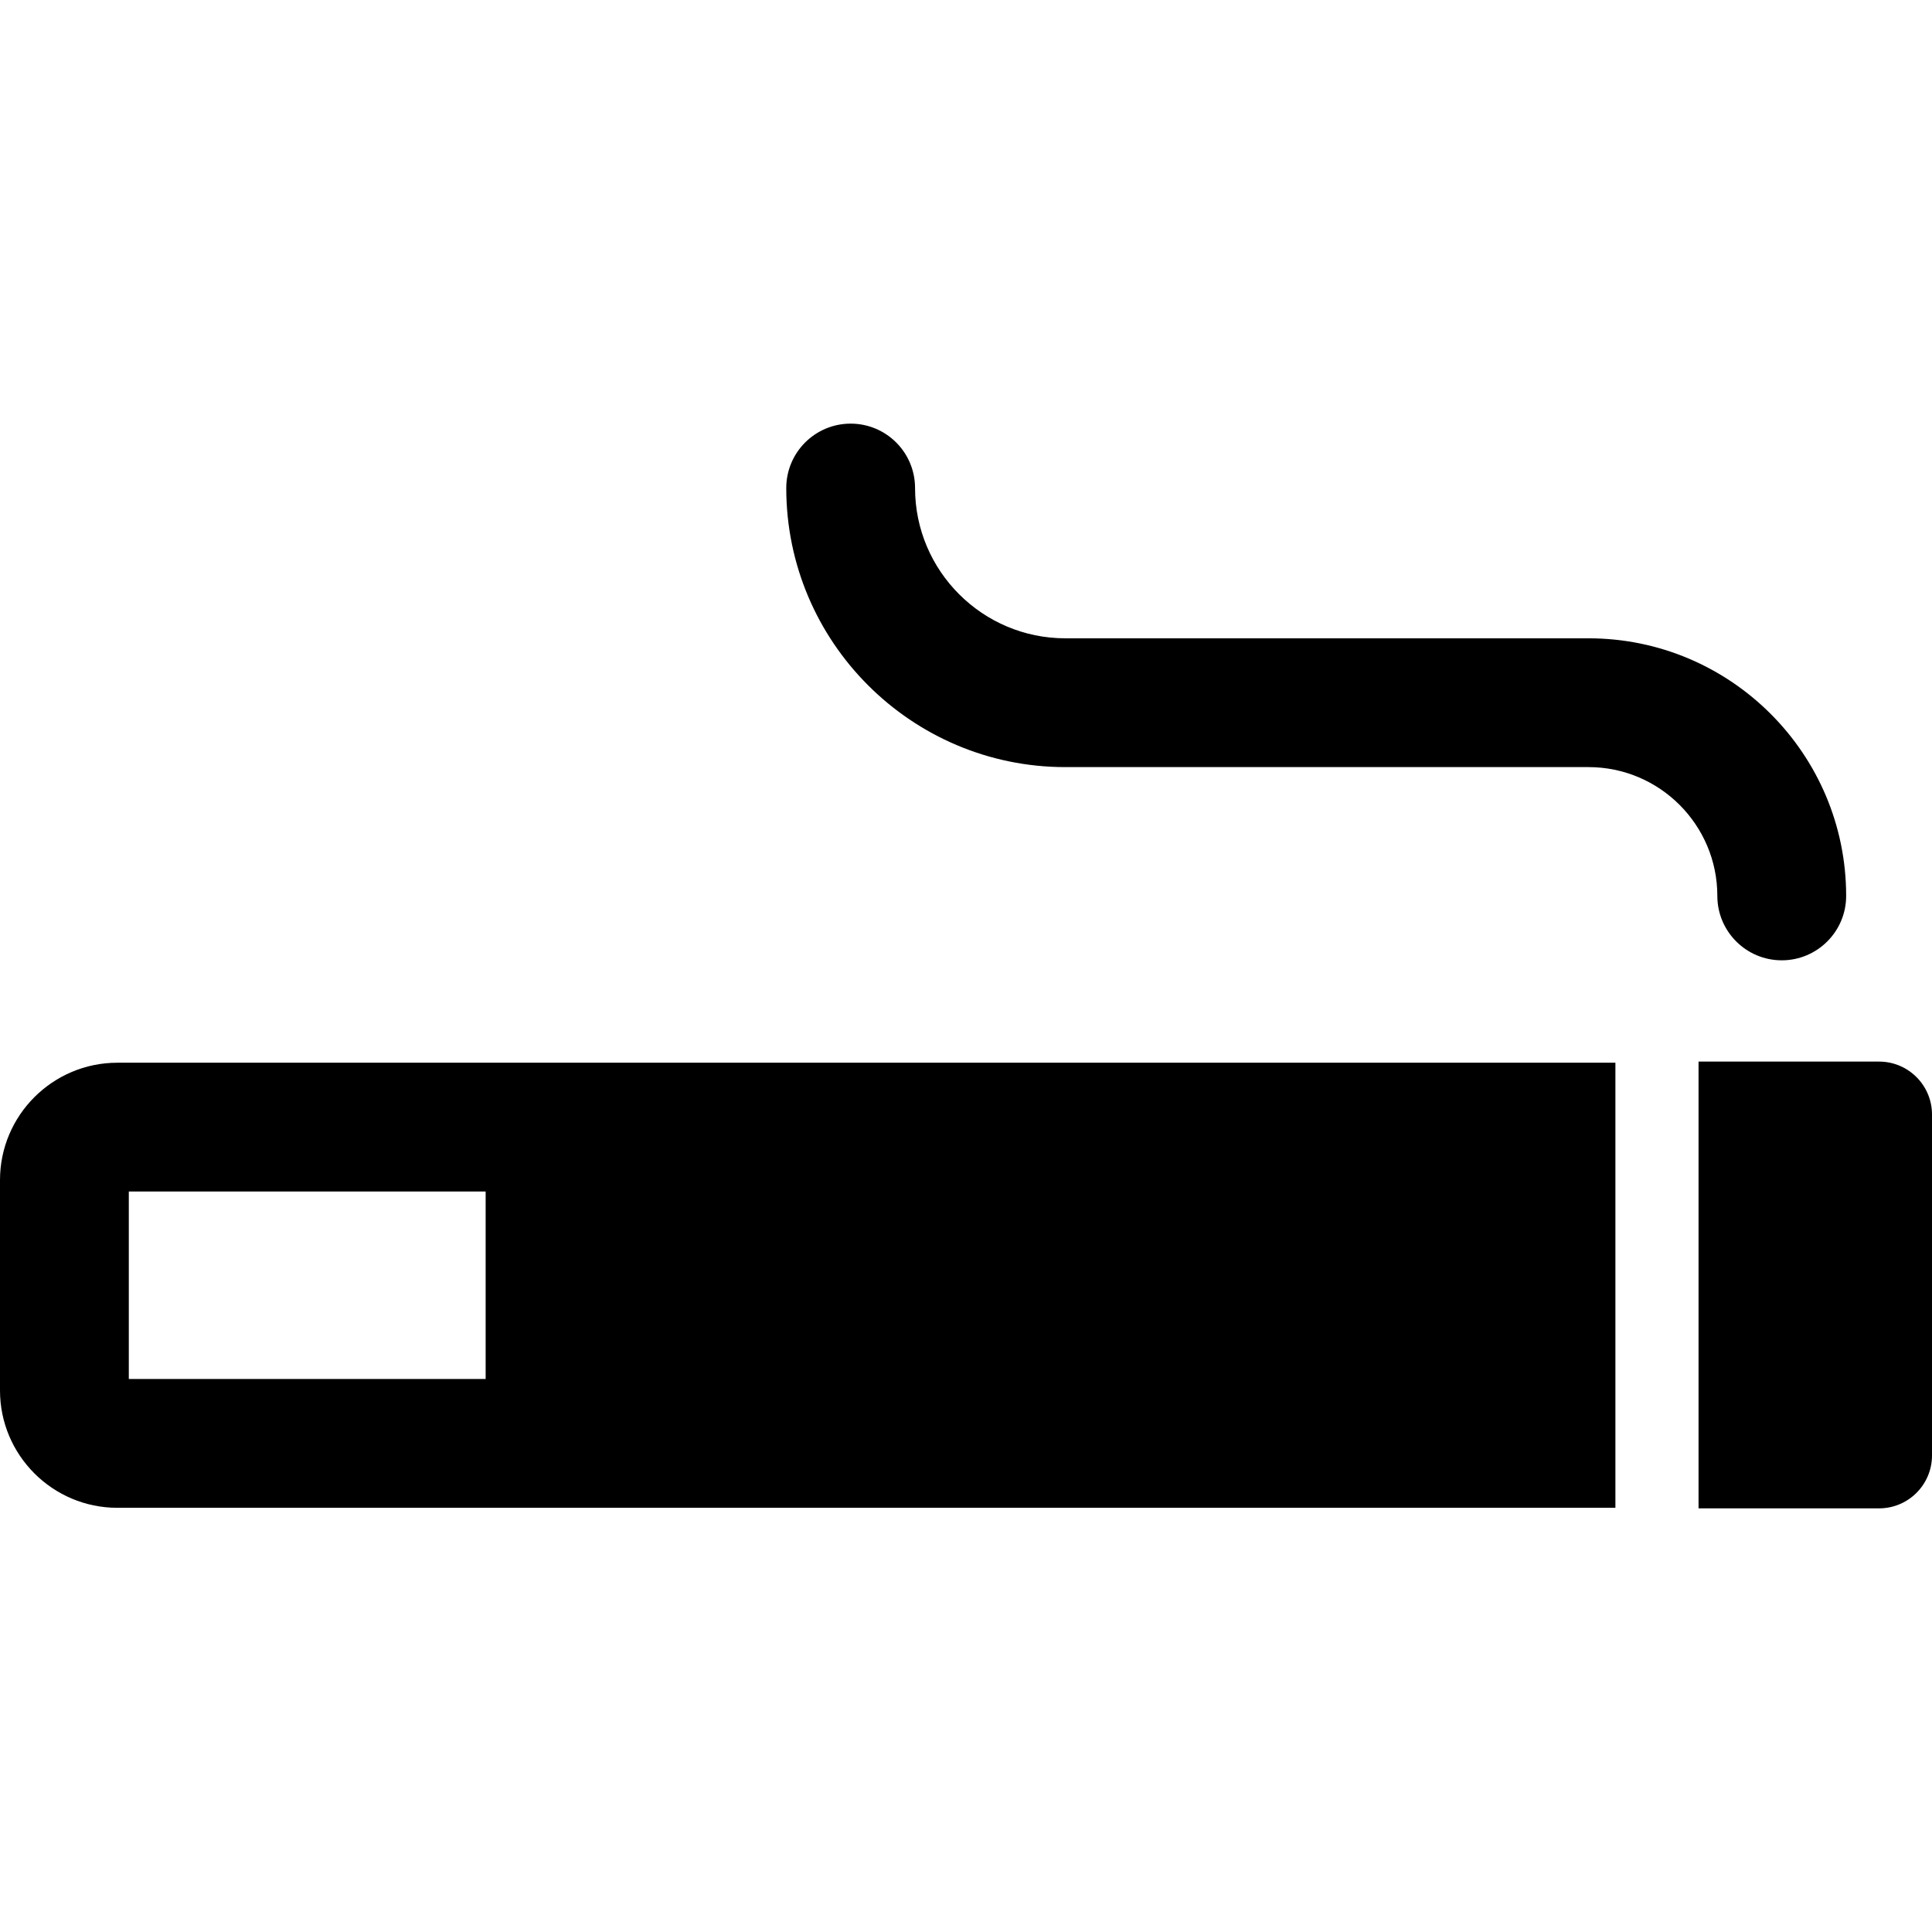
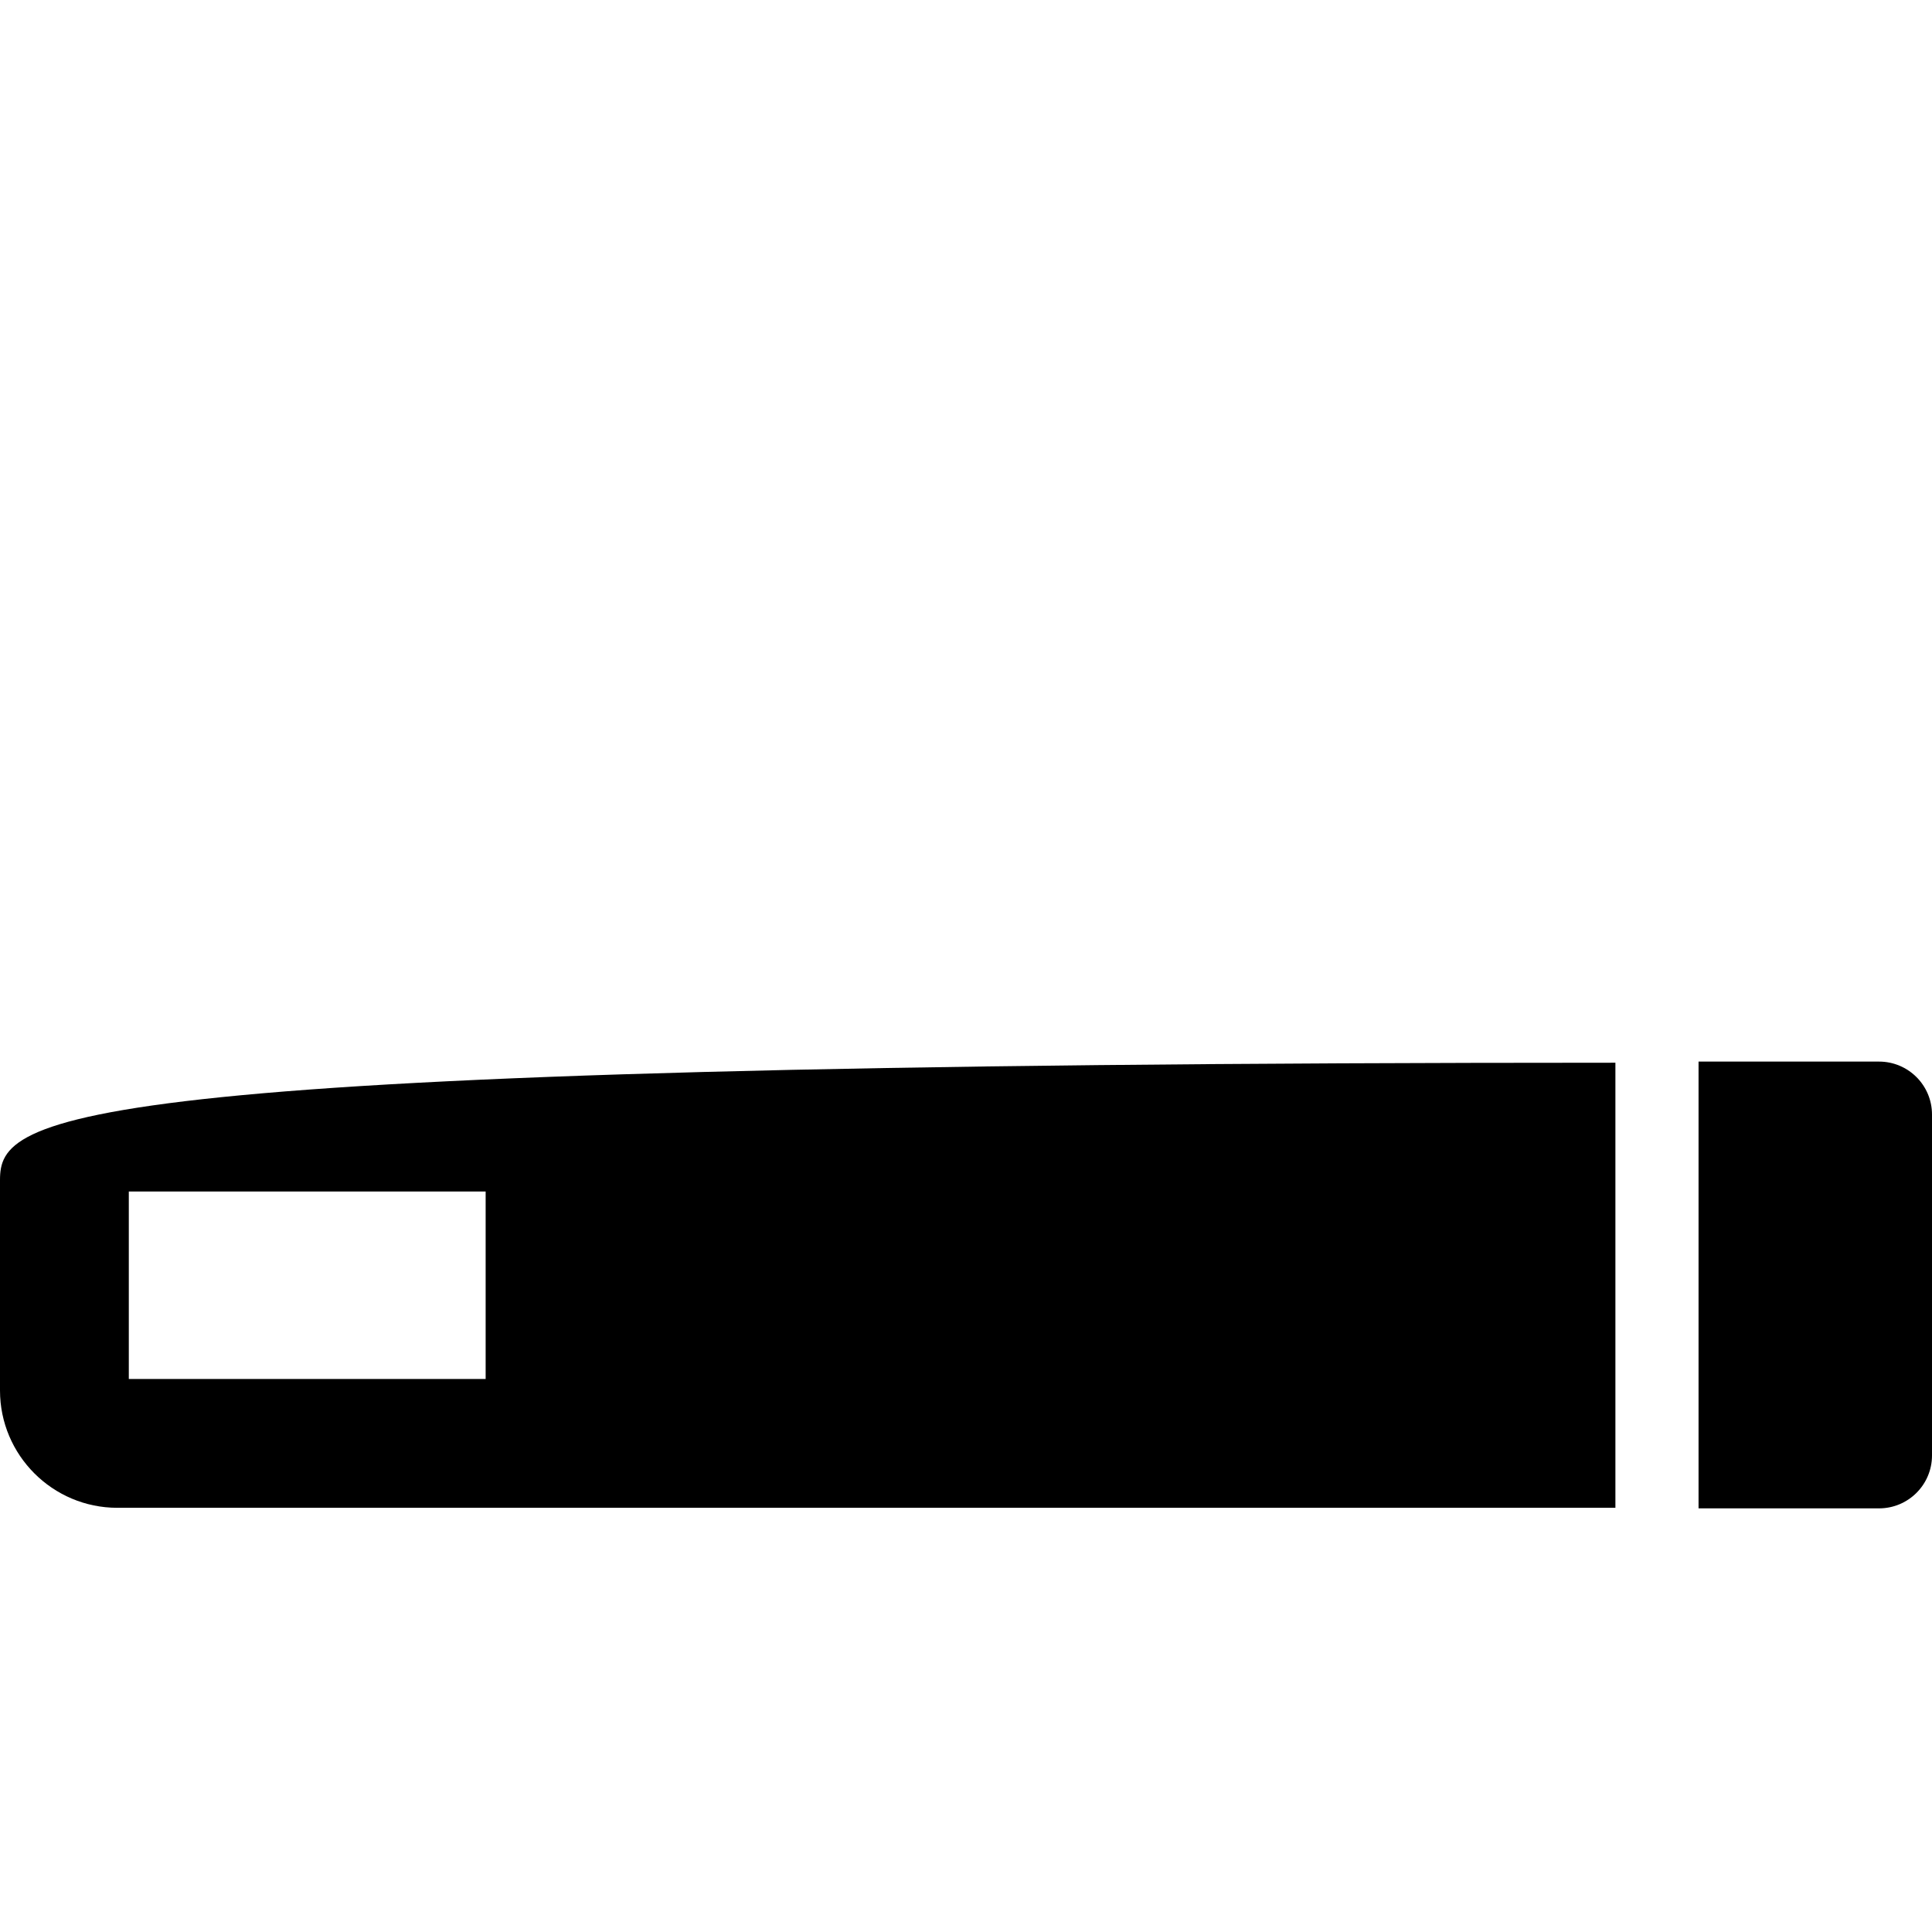
<svg xmlns="http://www.w3.org/2000/svg" fill="#000000" version="1.1" id="Capa_1" width="800px" height="800px" viewBox="0 0 492.241 492.241" xml:space="preserve">
  <g>
    <g>
      <g>
-         <path d="M0,300.657v53.614c0,16.479,13.414,29.892,29.902,29.892h381.675V270.764H29.902C13.414,270.764,0,284.178,0,300.657z      M32.818,303.581h90.916v47.765H32.818V303.581z" />
+         <path d="M0,300.657v53.614c0,16.479,13.414,29.892,29.902,29.892h381.675V270.764C13.414,270.764,0,284.178,0,300.657z      M32.818,303.581h90.916v47.765H32.818V303.581z" />
        <path d="M478.748,270.475h-45.986v113.83h45.986c7.451,0,13.493-6.039,13.493-13.481v-86.862     C492.242,276.517,486.199,270.475,478.748,270.475z" />
-         <path d="M453.959,244.672c9.053,0,16.409-7.348,16.409-16.409c0-36.189-29.436-65.632-65.631-65.632h-133.3     c-21.121,0-38.297-17.177-38.297-38.286c0-9.062-7.336-16.409-16.405-16.409c-9.069,0-16.409,7.348-16.409,16.409     c0,39.208,31.884,71.101,71.111,71.101h133.299c18.09,0,32.812,14.719,32.812,32.817     C437.55,237.325,444.906,244.672,453.959,244.672z" />
      </g>
    </g>
  </g>
</svg>